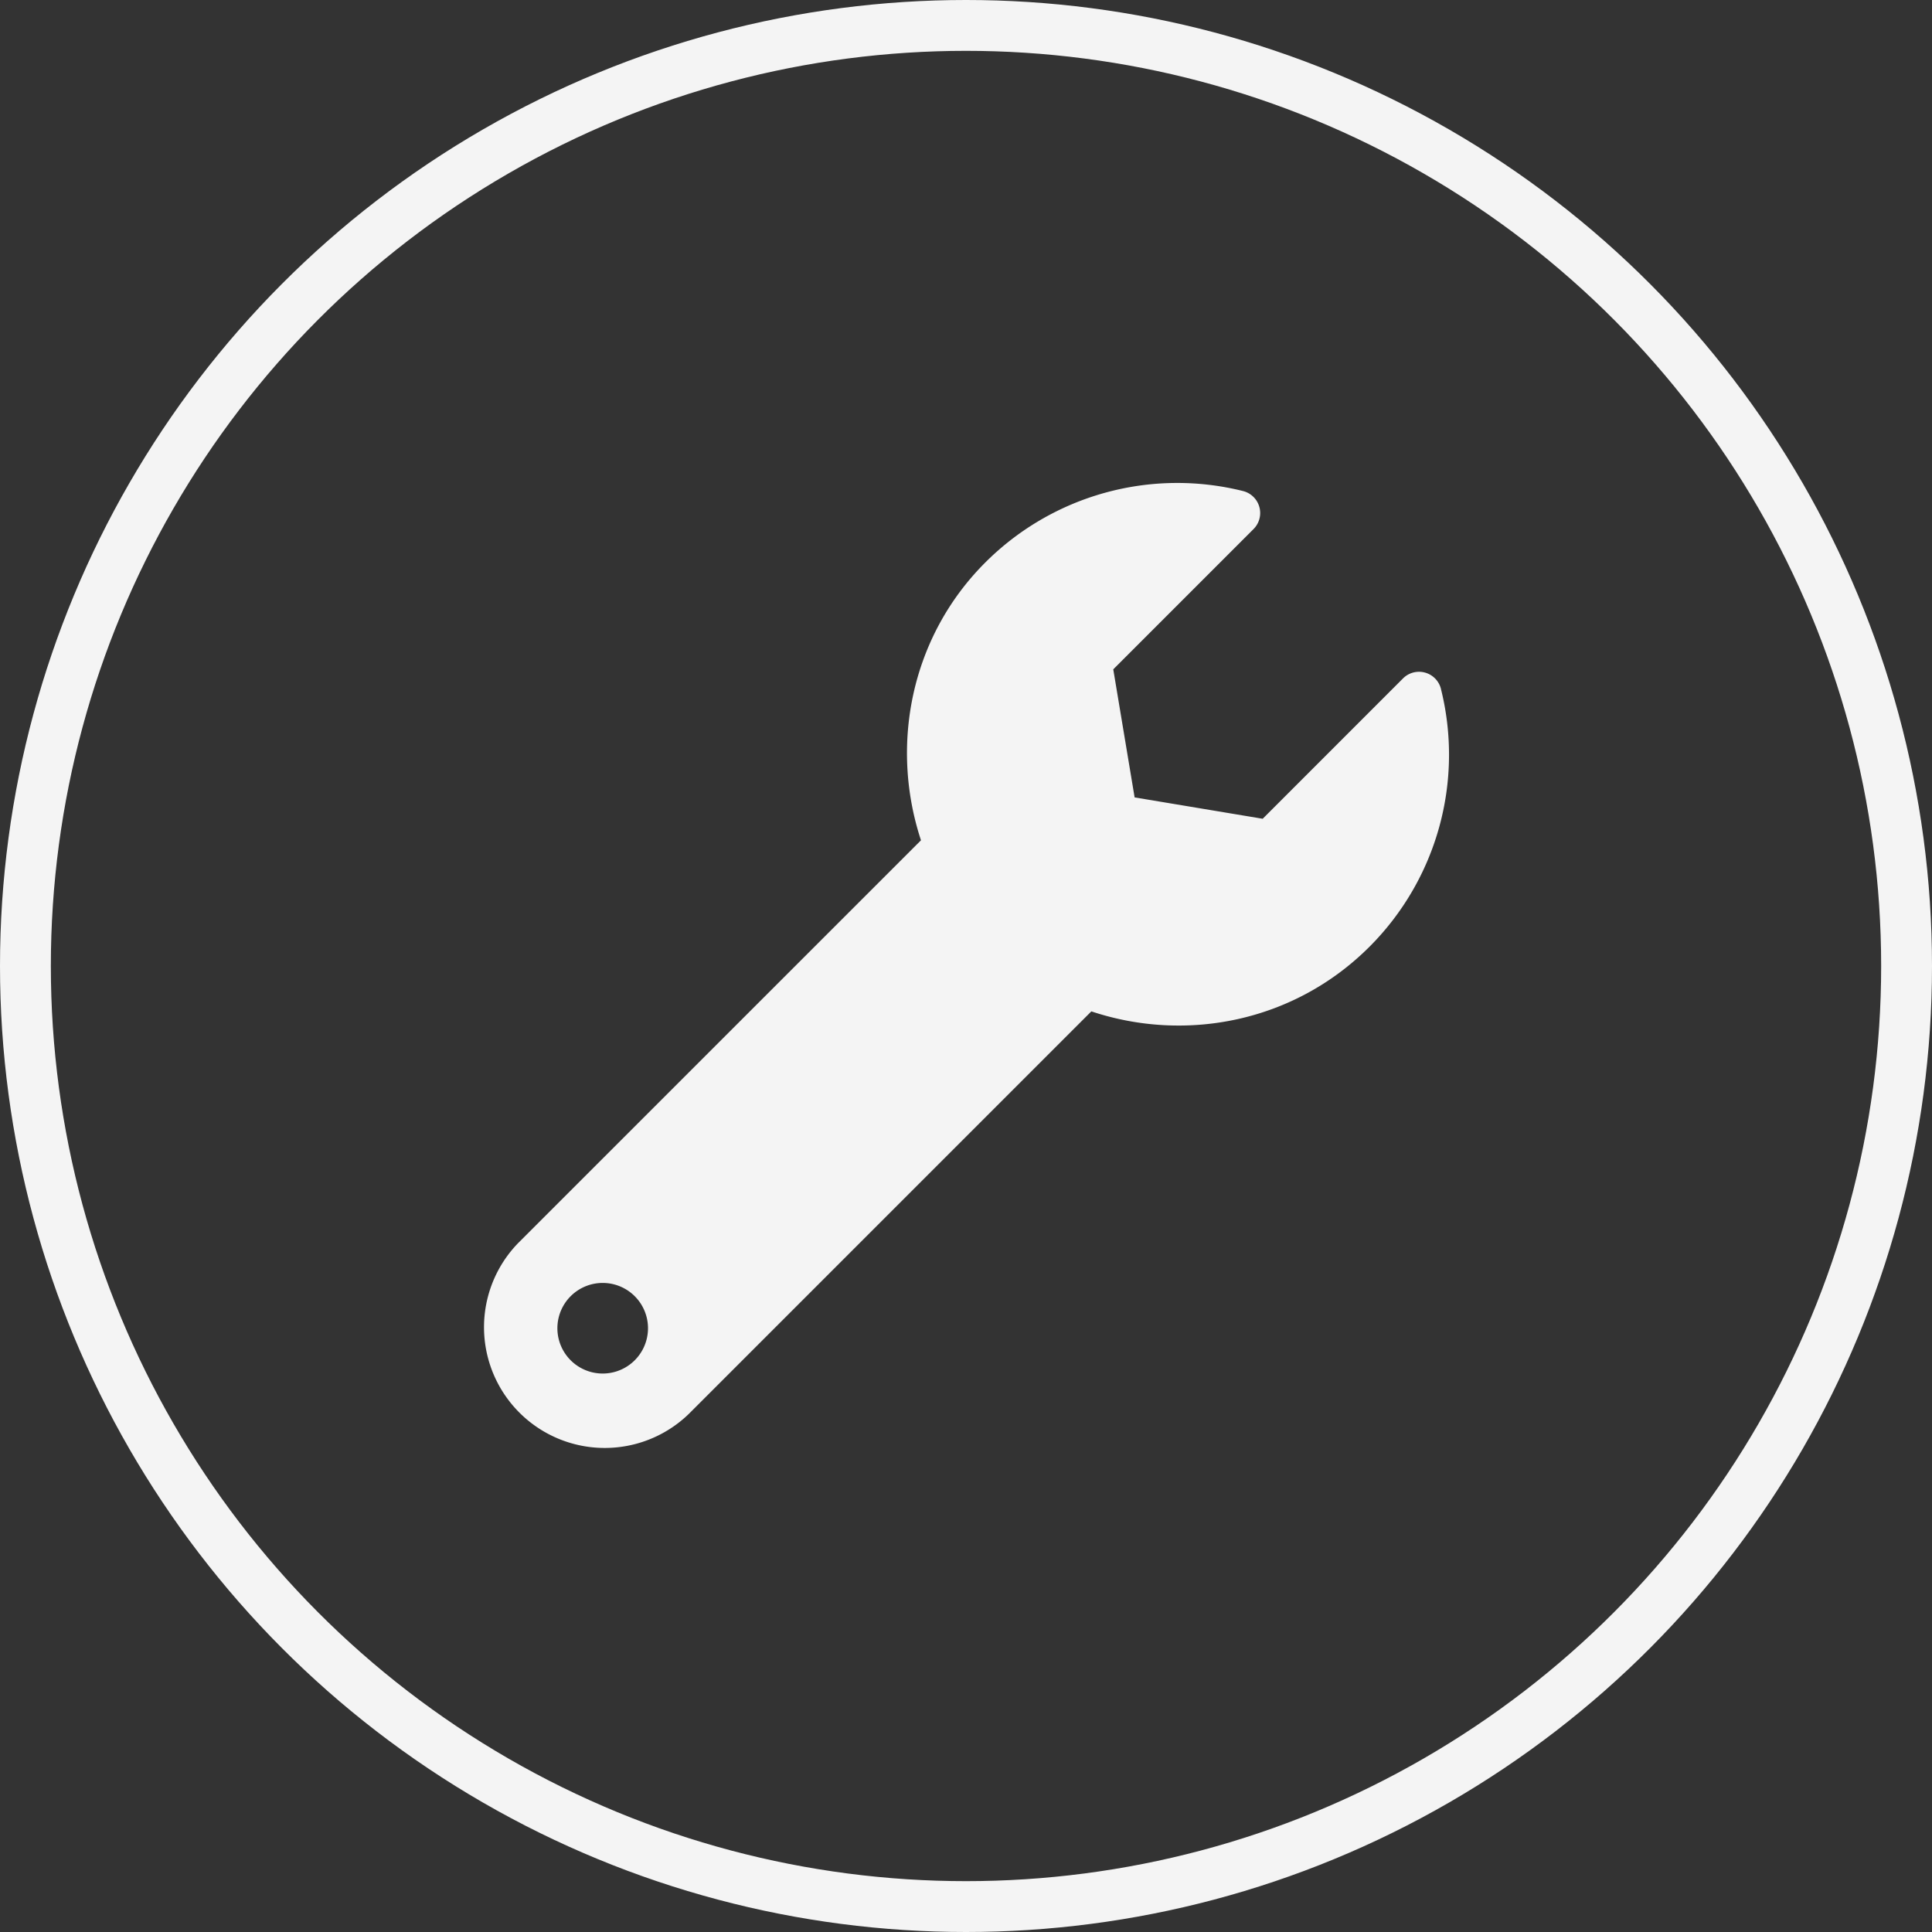
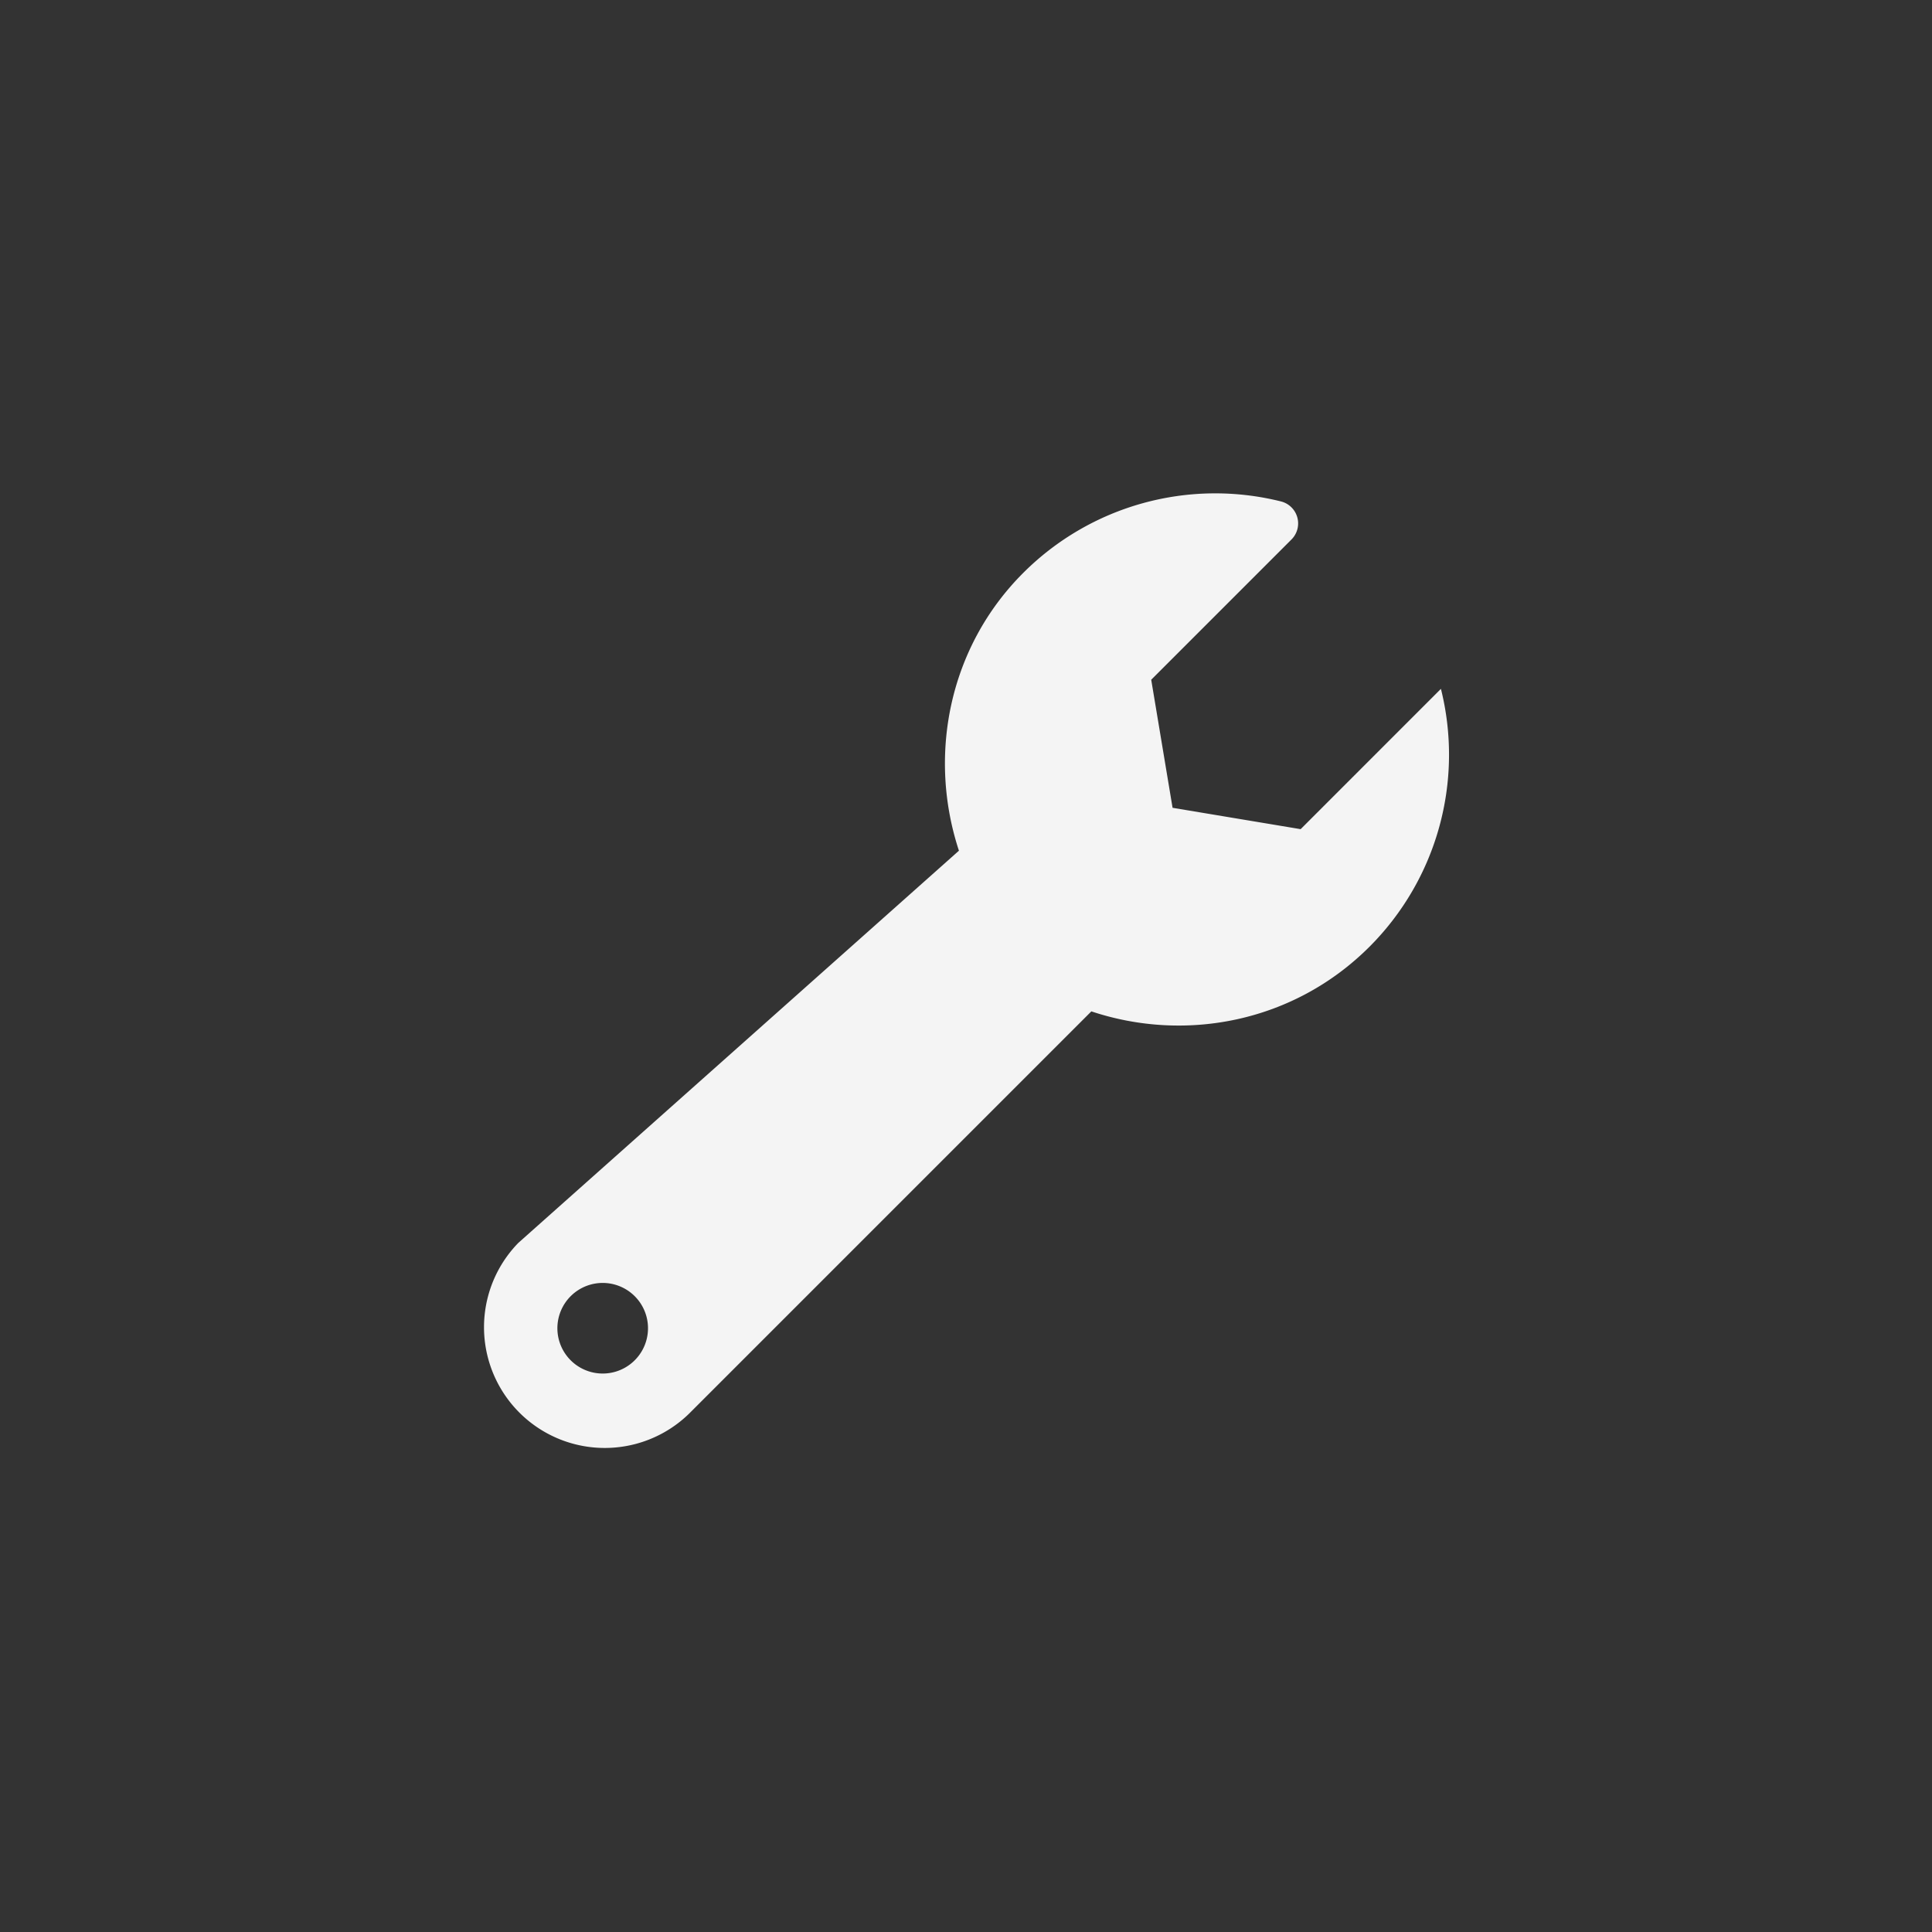
<svg xmlns="http://www.w3.org/2000/svg" width="76" height="76">
  <rect width="100%" height="100%" fill="#333333" stroke="none" />
  <g fill="none" fill-rule="evenodd">
-     <circle cx="37" cy="37" r="37" stroke="#F4F4F4" stroke-width="2" transform="translate(1 1)" />
-     <path d="M19 19h38v38H19z" />
-     <path d="M56.683 27.097a.89.89 0 00-1.493-.409l-5.519 5.52-5.038-.84-.84-5.038 5.52-5.52a.892.892 0 00-.42-1.495 10.681 10.681 0 00-10.137 2.815c-2.942 2.942-3.752 7.206-2.527 10.925L20.39 48.892a4.75 4.75 0 006.717 6.717l15.824-15.824c3.72 1.24 7.976.421 10.938-2.54a10.683 10.683 0 002.813-10.148zM23.75 54.031a1.782 1.782 0 11.001-3.563 1.782 1.782 0 010 3.563z" fill="#F4F4F4" fill-rule="nonzero" />
+     <path d="M56.683 27.097l-5.519 5.52-5.038-.84-.84-5.038 5.52-5.52a.892.892 0 00-.42-1.495 10.681 10.681 0 00-10.137 2.815c-2.942 2.942-3.752 7.206-2.527 10.925L20.39 48.892a4.75 4.75 0 006.717 6.717l15.824-15.824c3.72 1.24 7.976.421 10.938-2.54a10.683 10.683 0 002.813-10.148zM23.75 54.031a1.782 1.782 0 11.001-3.563 1.782 1.782 0 010 3.563z" fill="#F4F4F4" fill-rule="nonzero" />
  </g>
</svg>